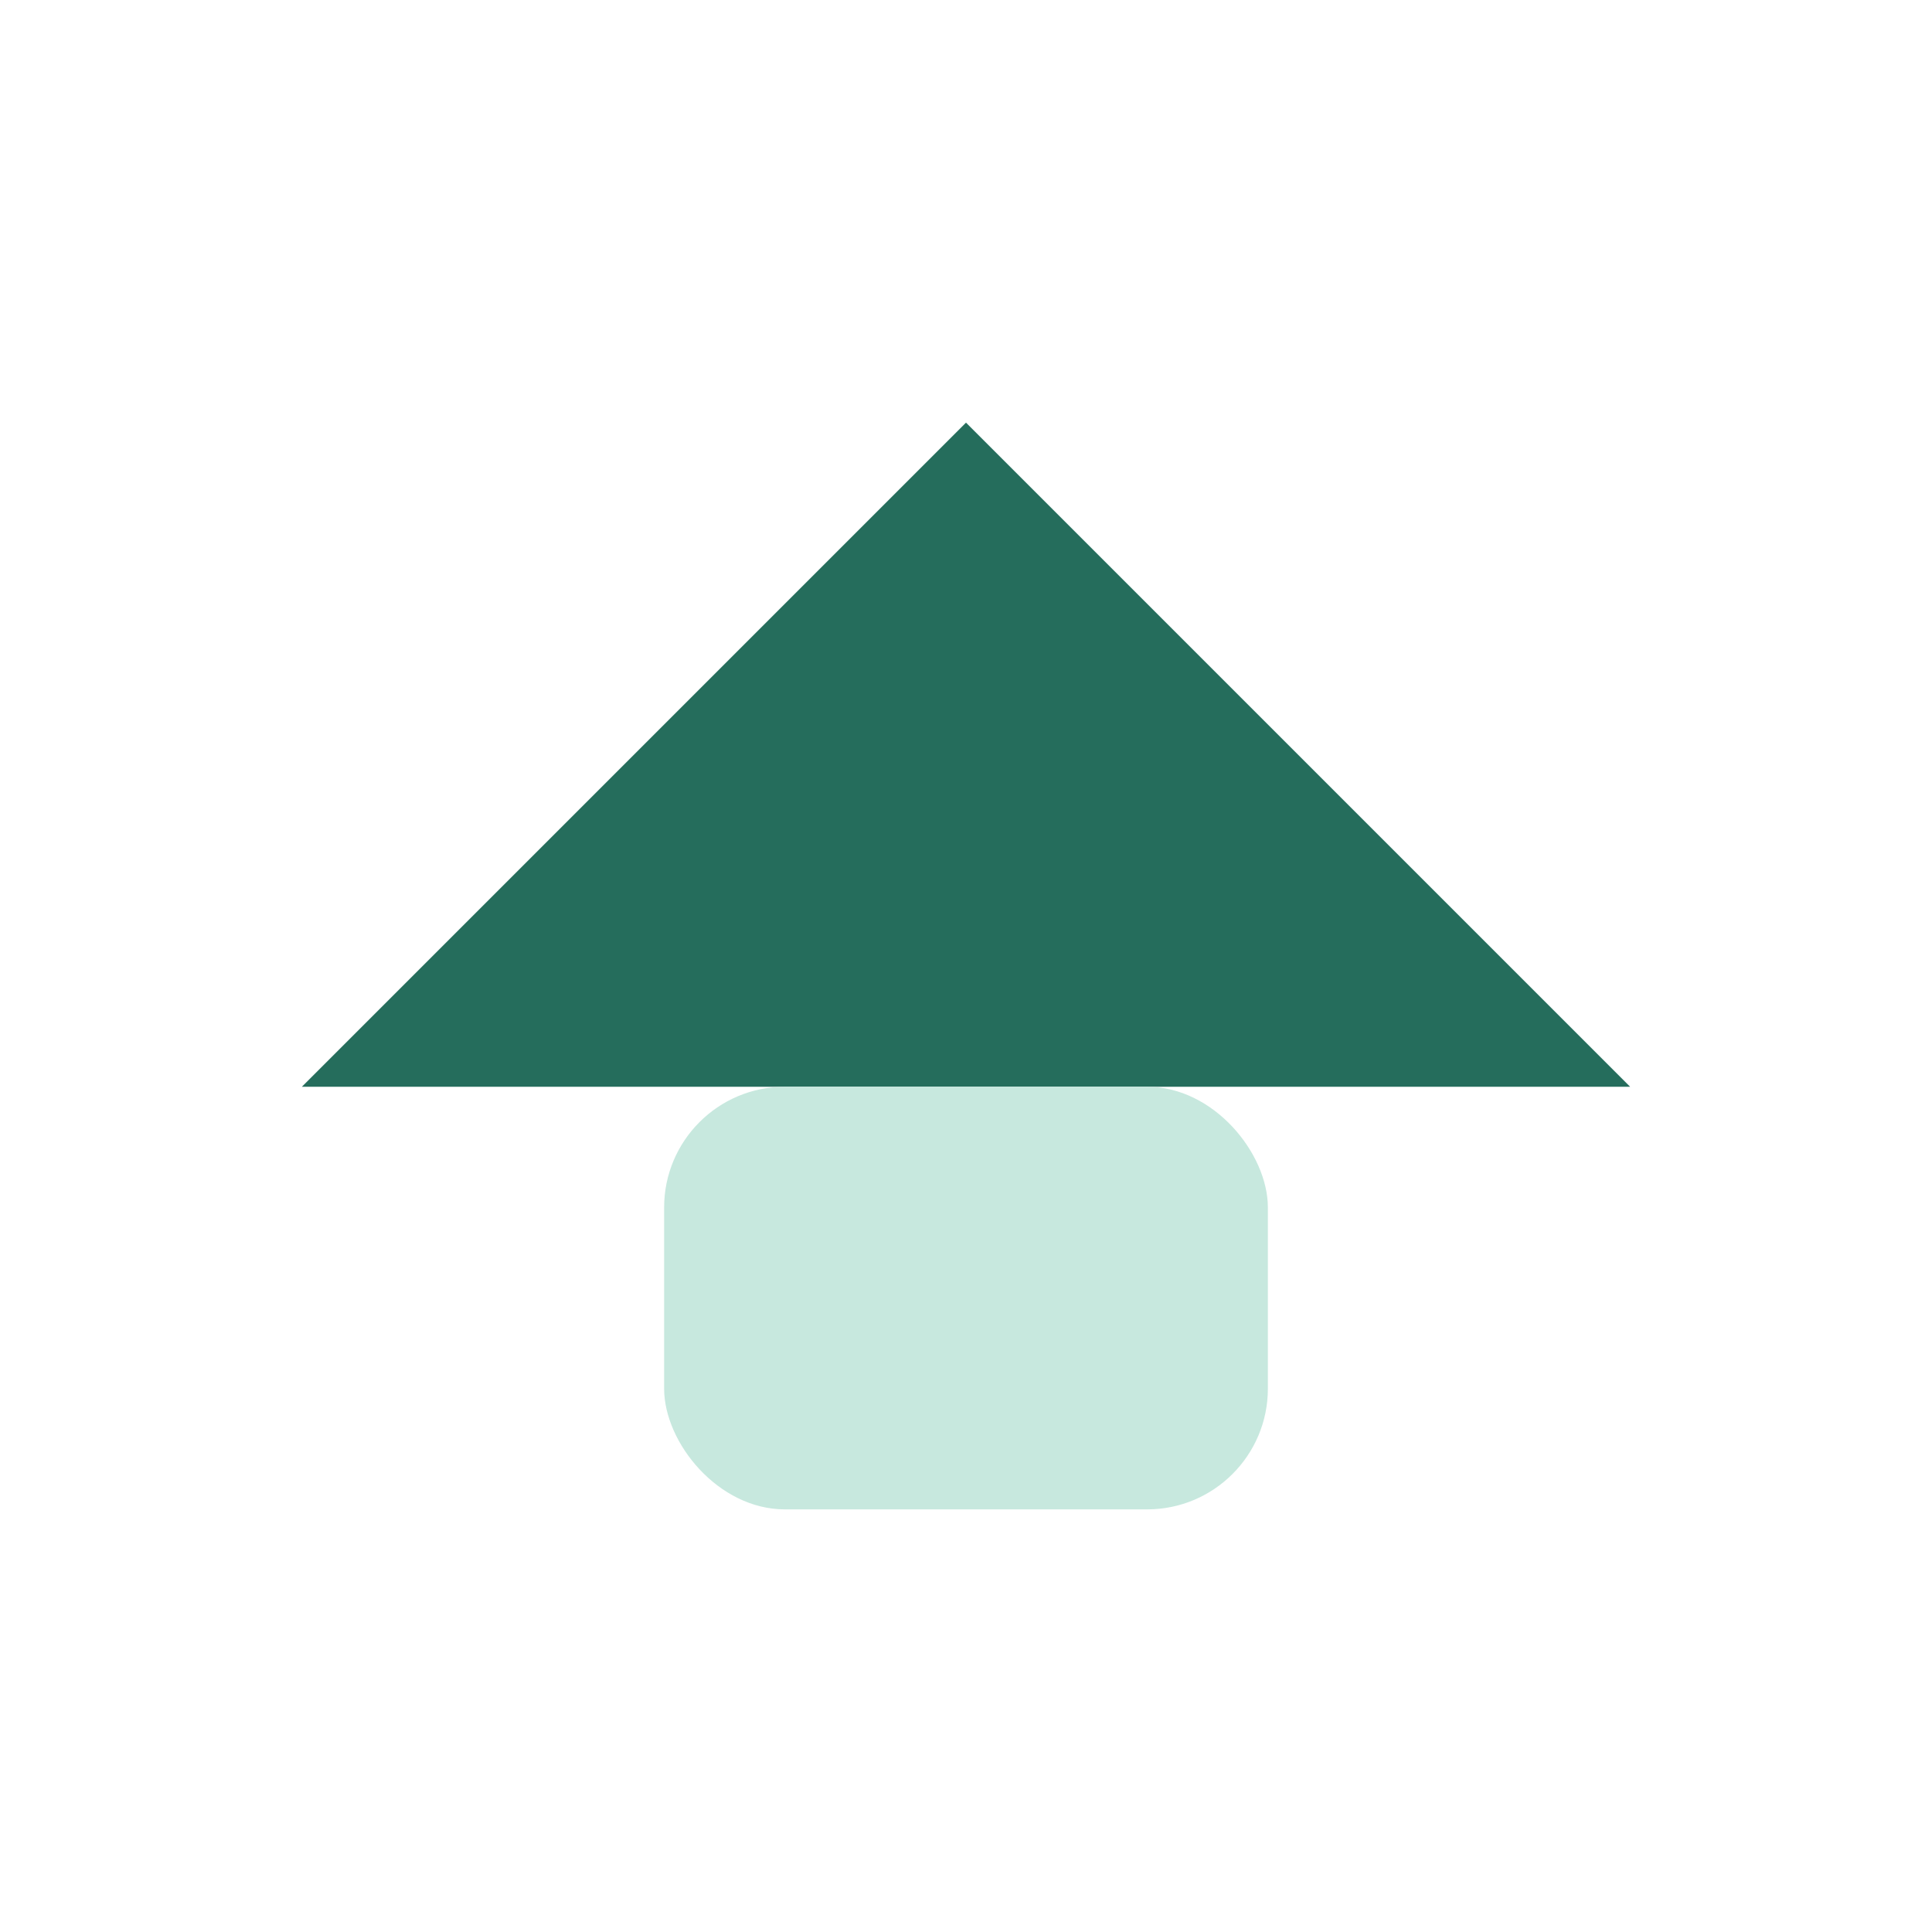
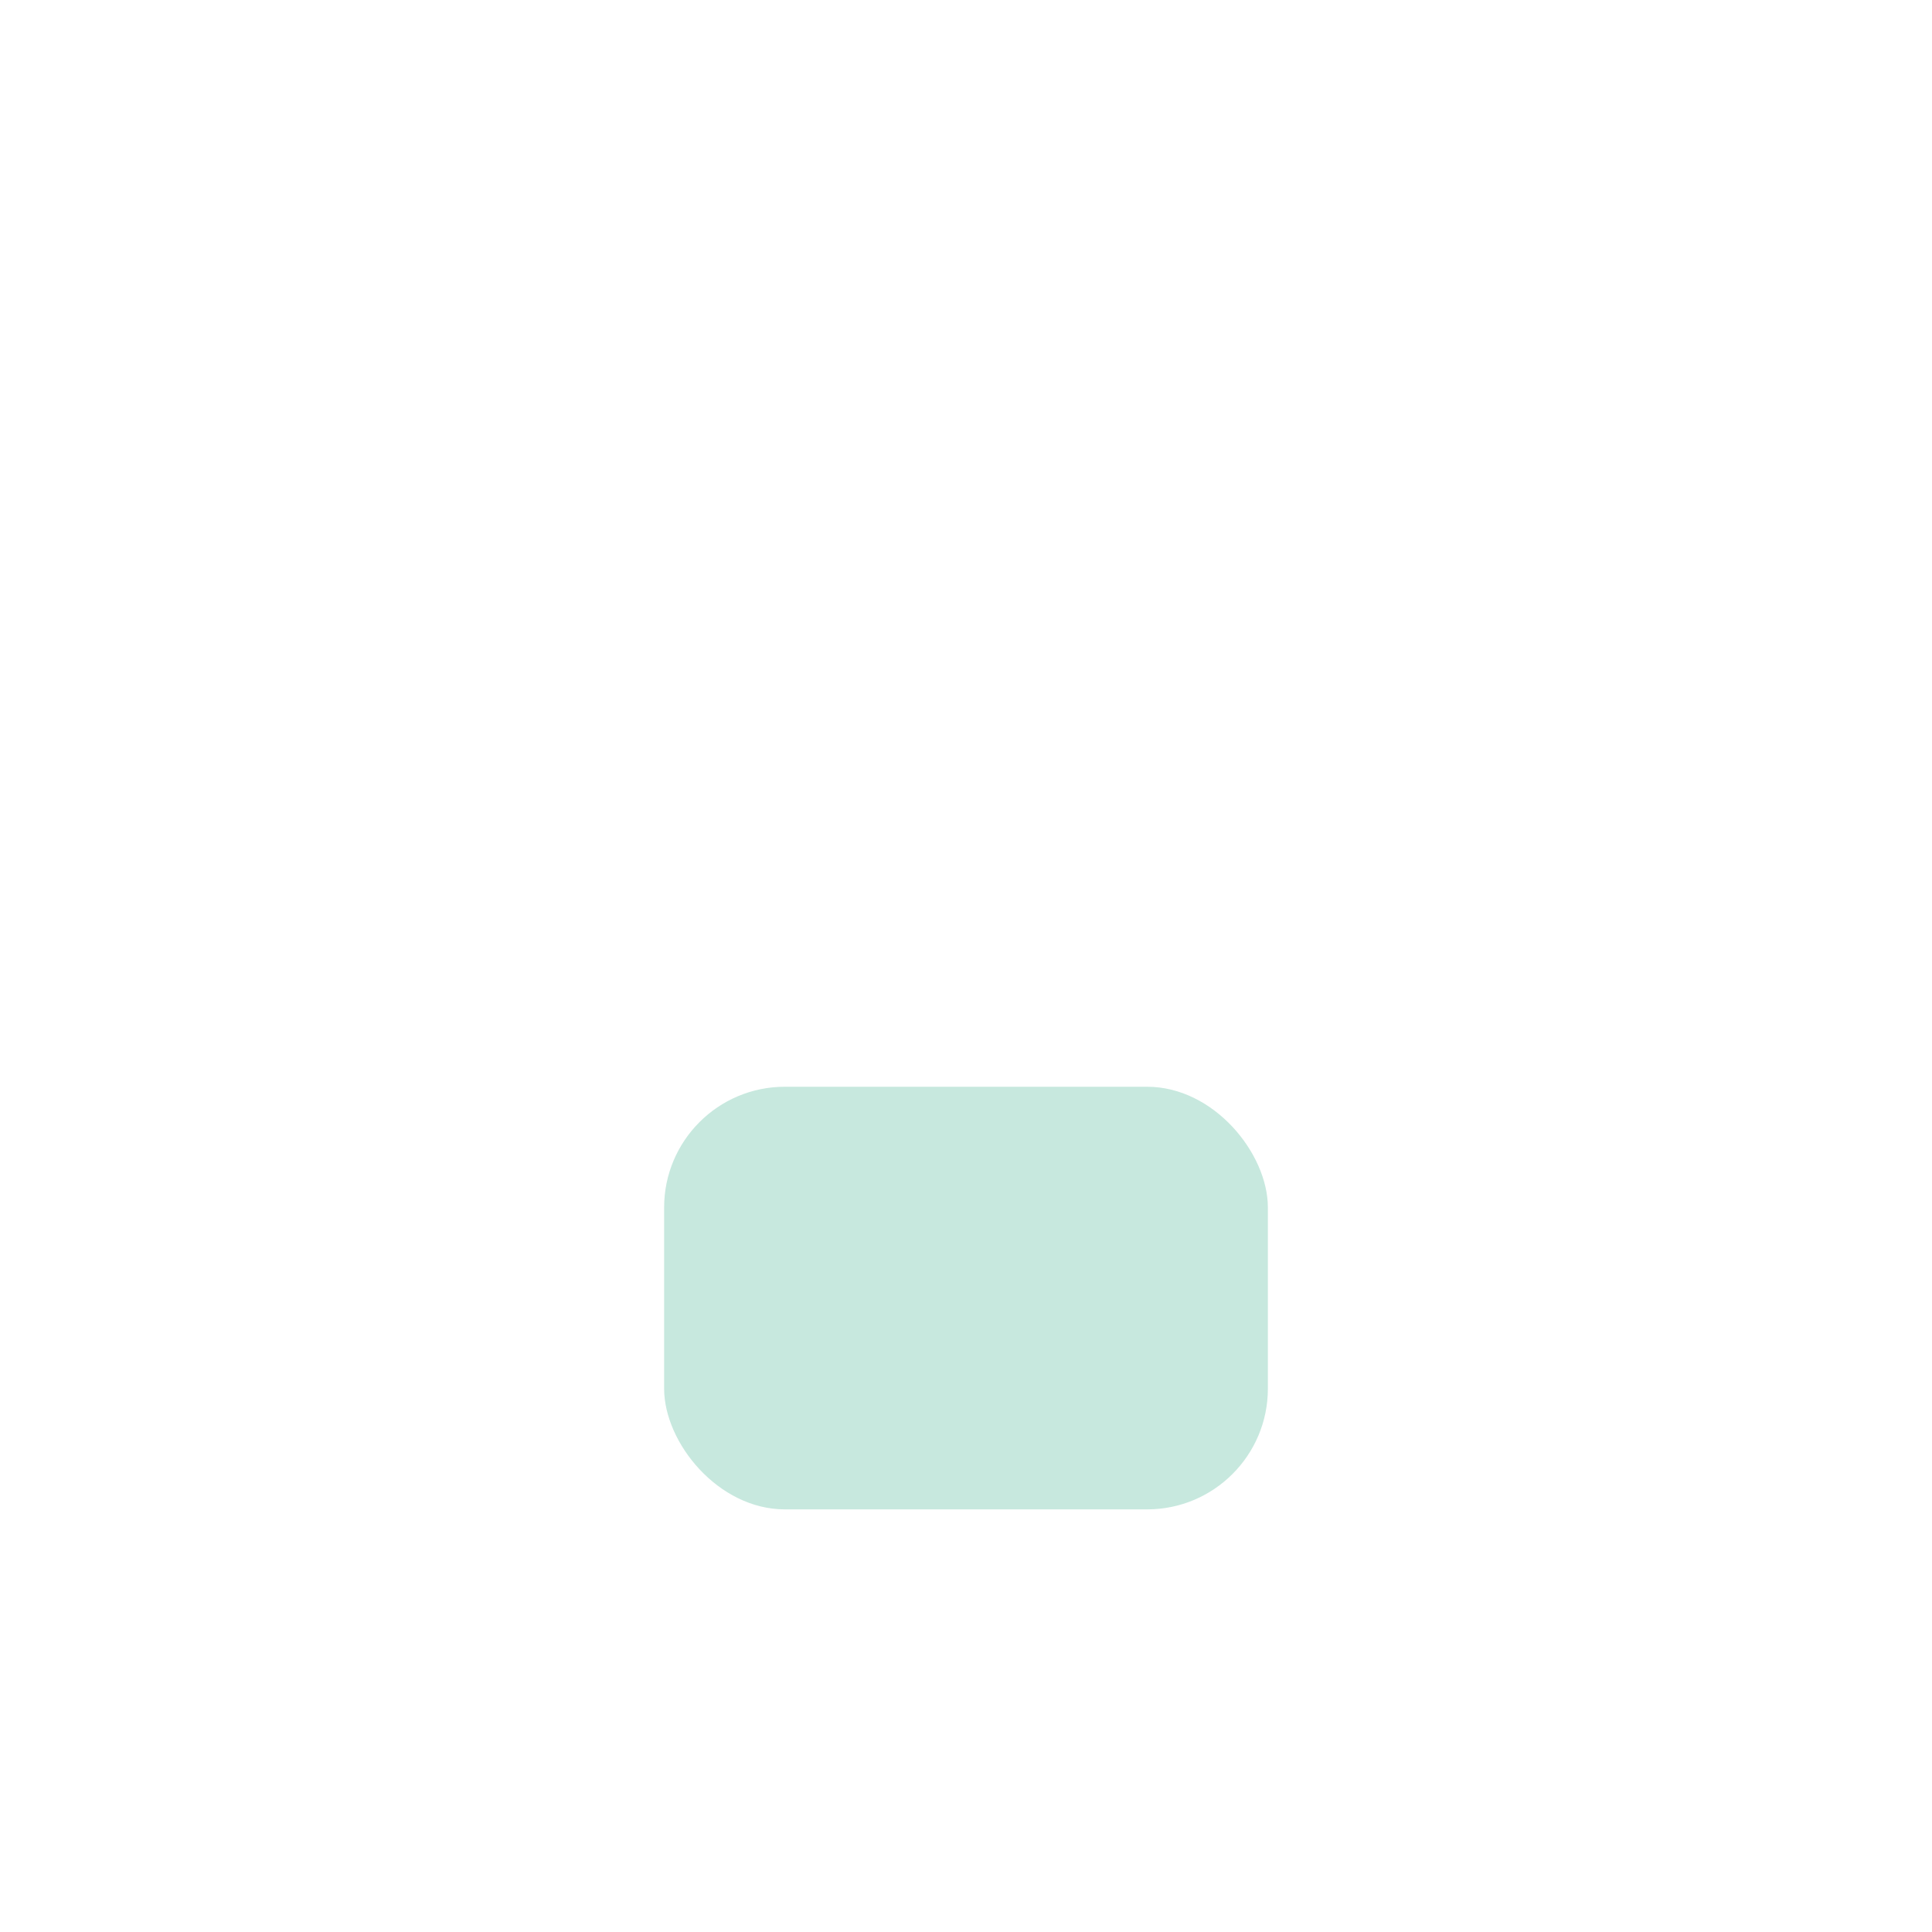
<svg xmlns="http://www.w3.org/2000/svg" width="32" height="32" viewBox="0 0 32 32">
-   <polygon points="16,7 27,18 5,18" fill="#256D5C" />
  <rect x="11" y="18" width="10" height="7" rx="2" fill="#C7E8DE" />
</svg>